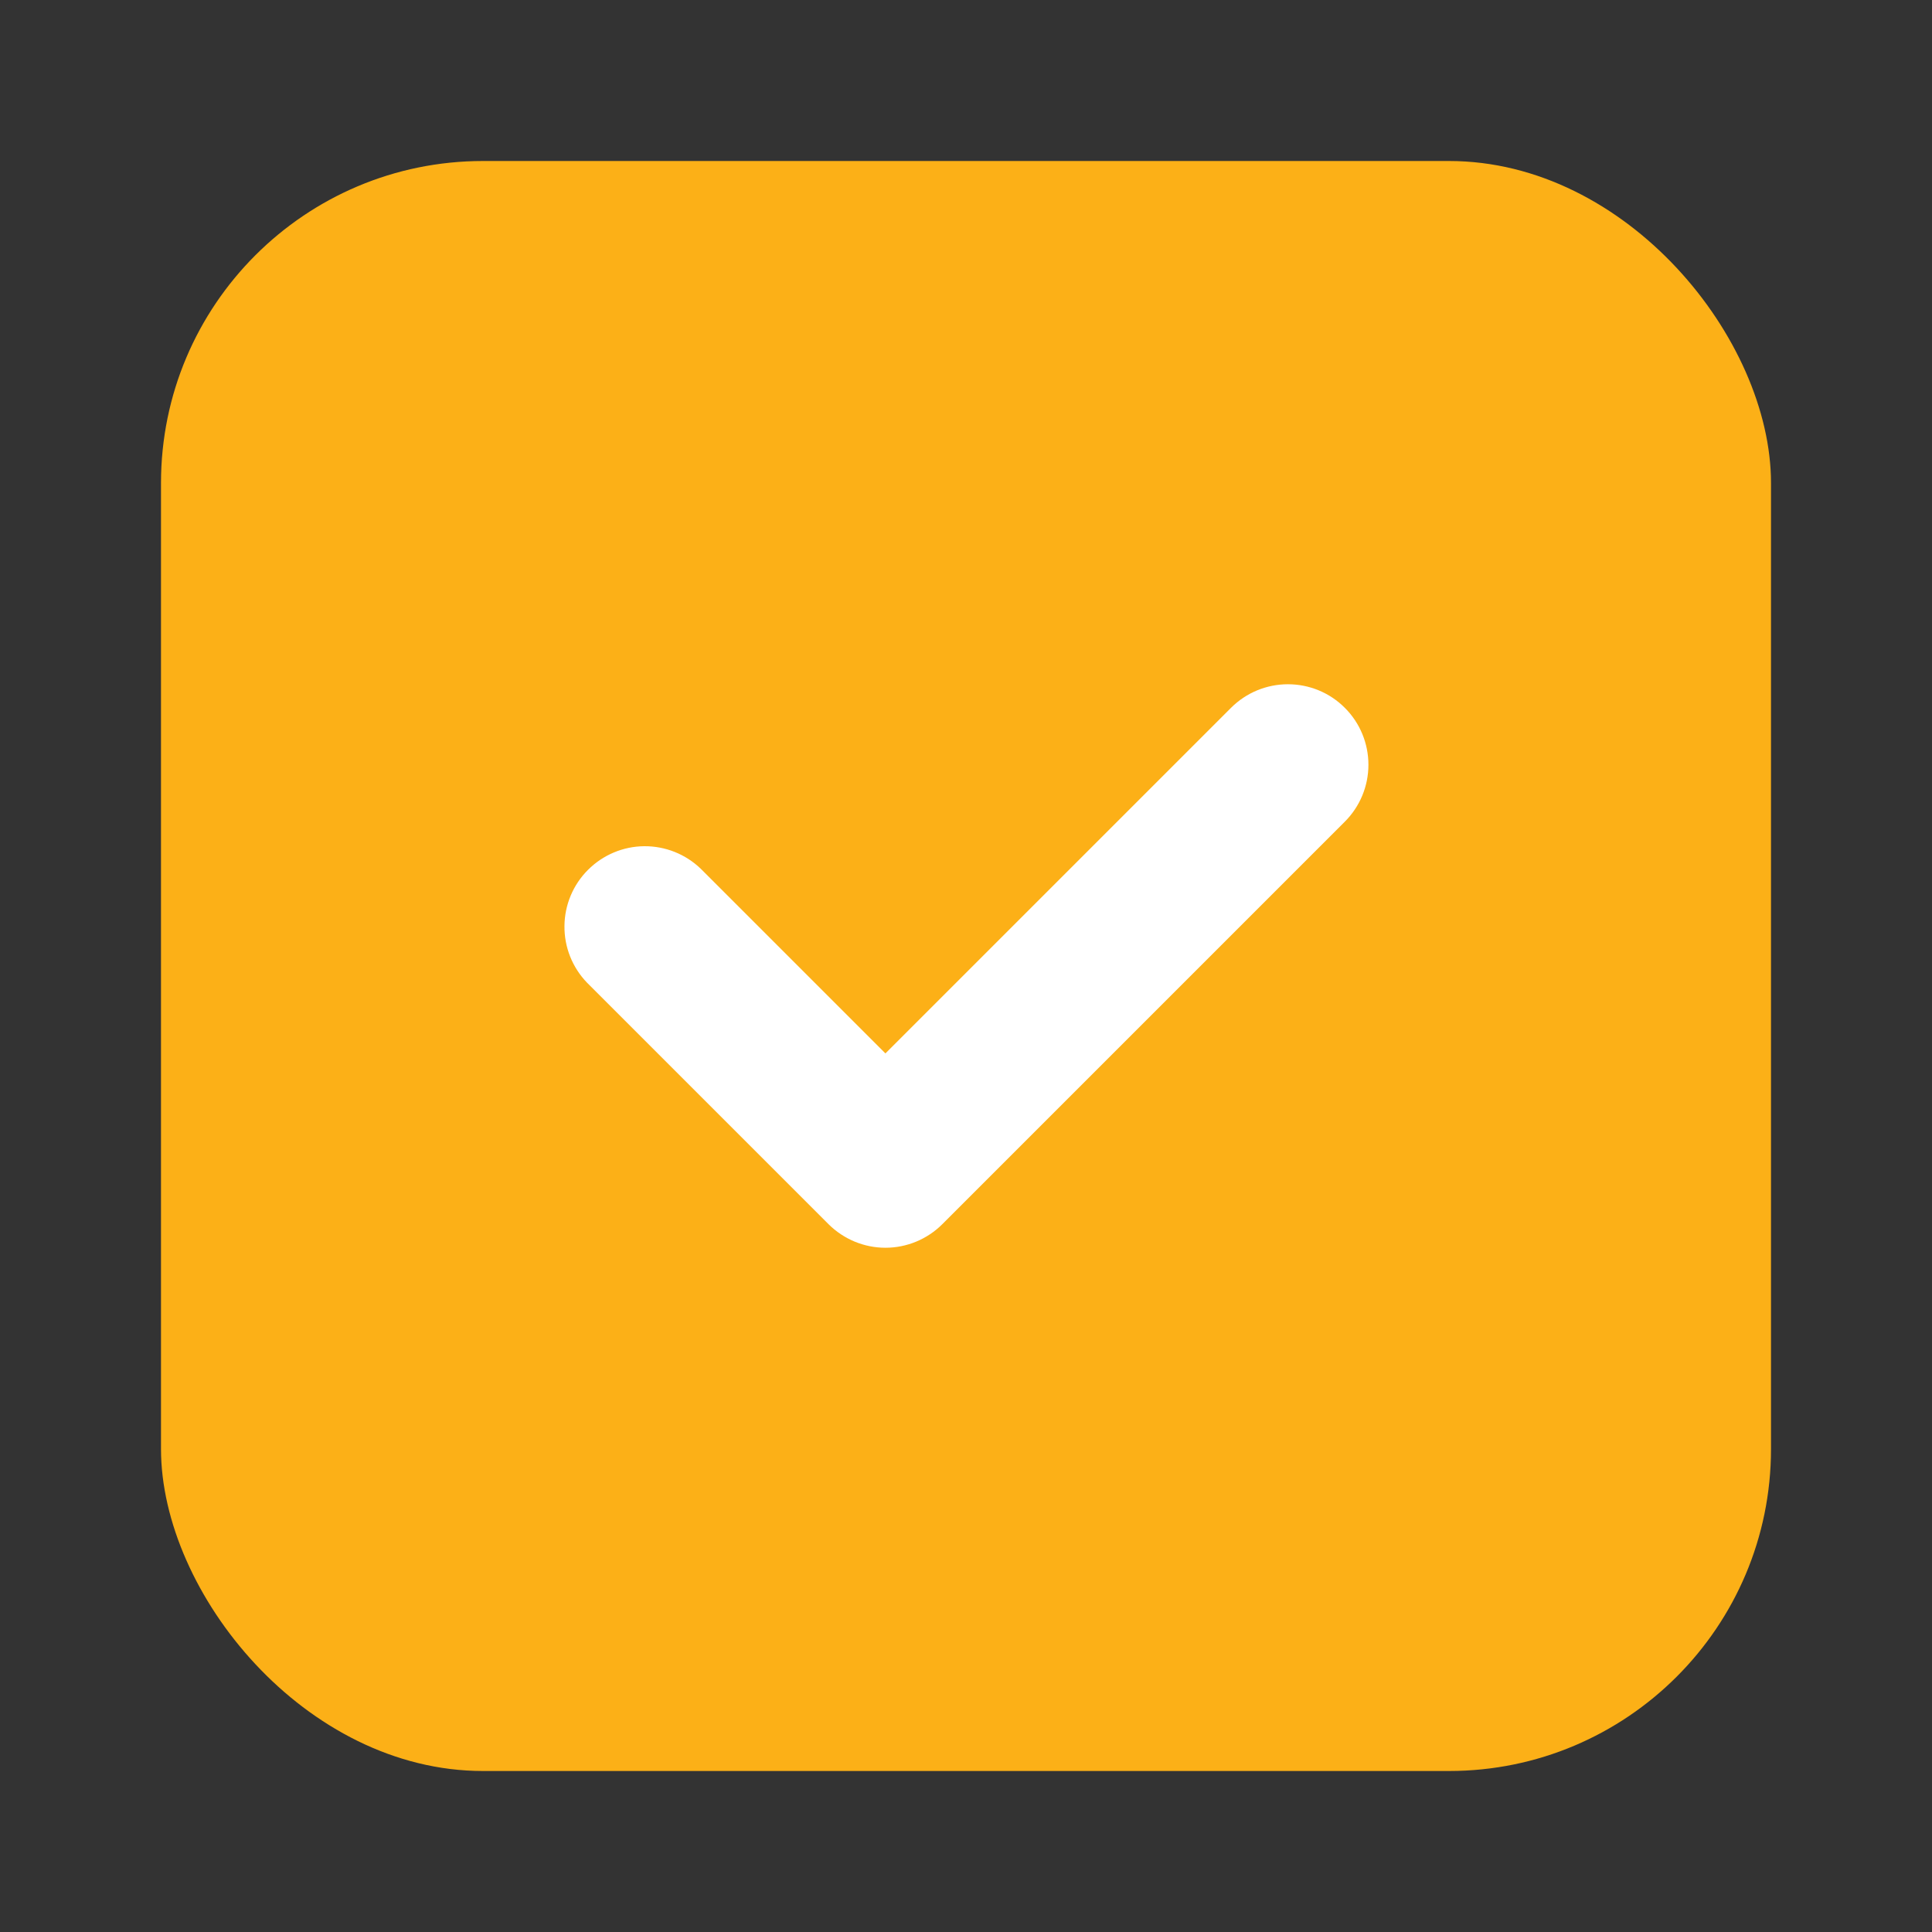
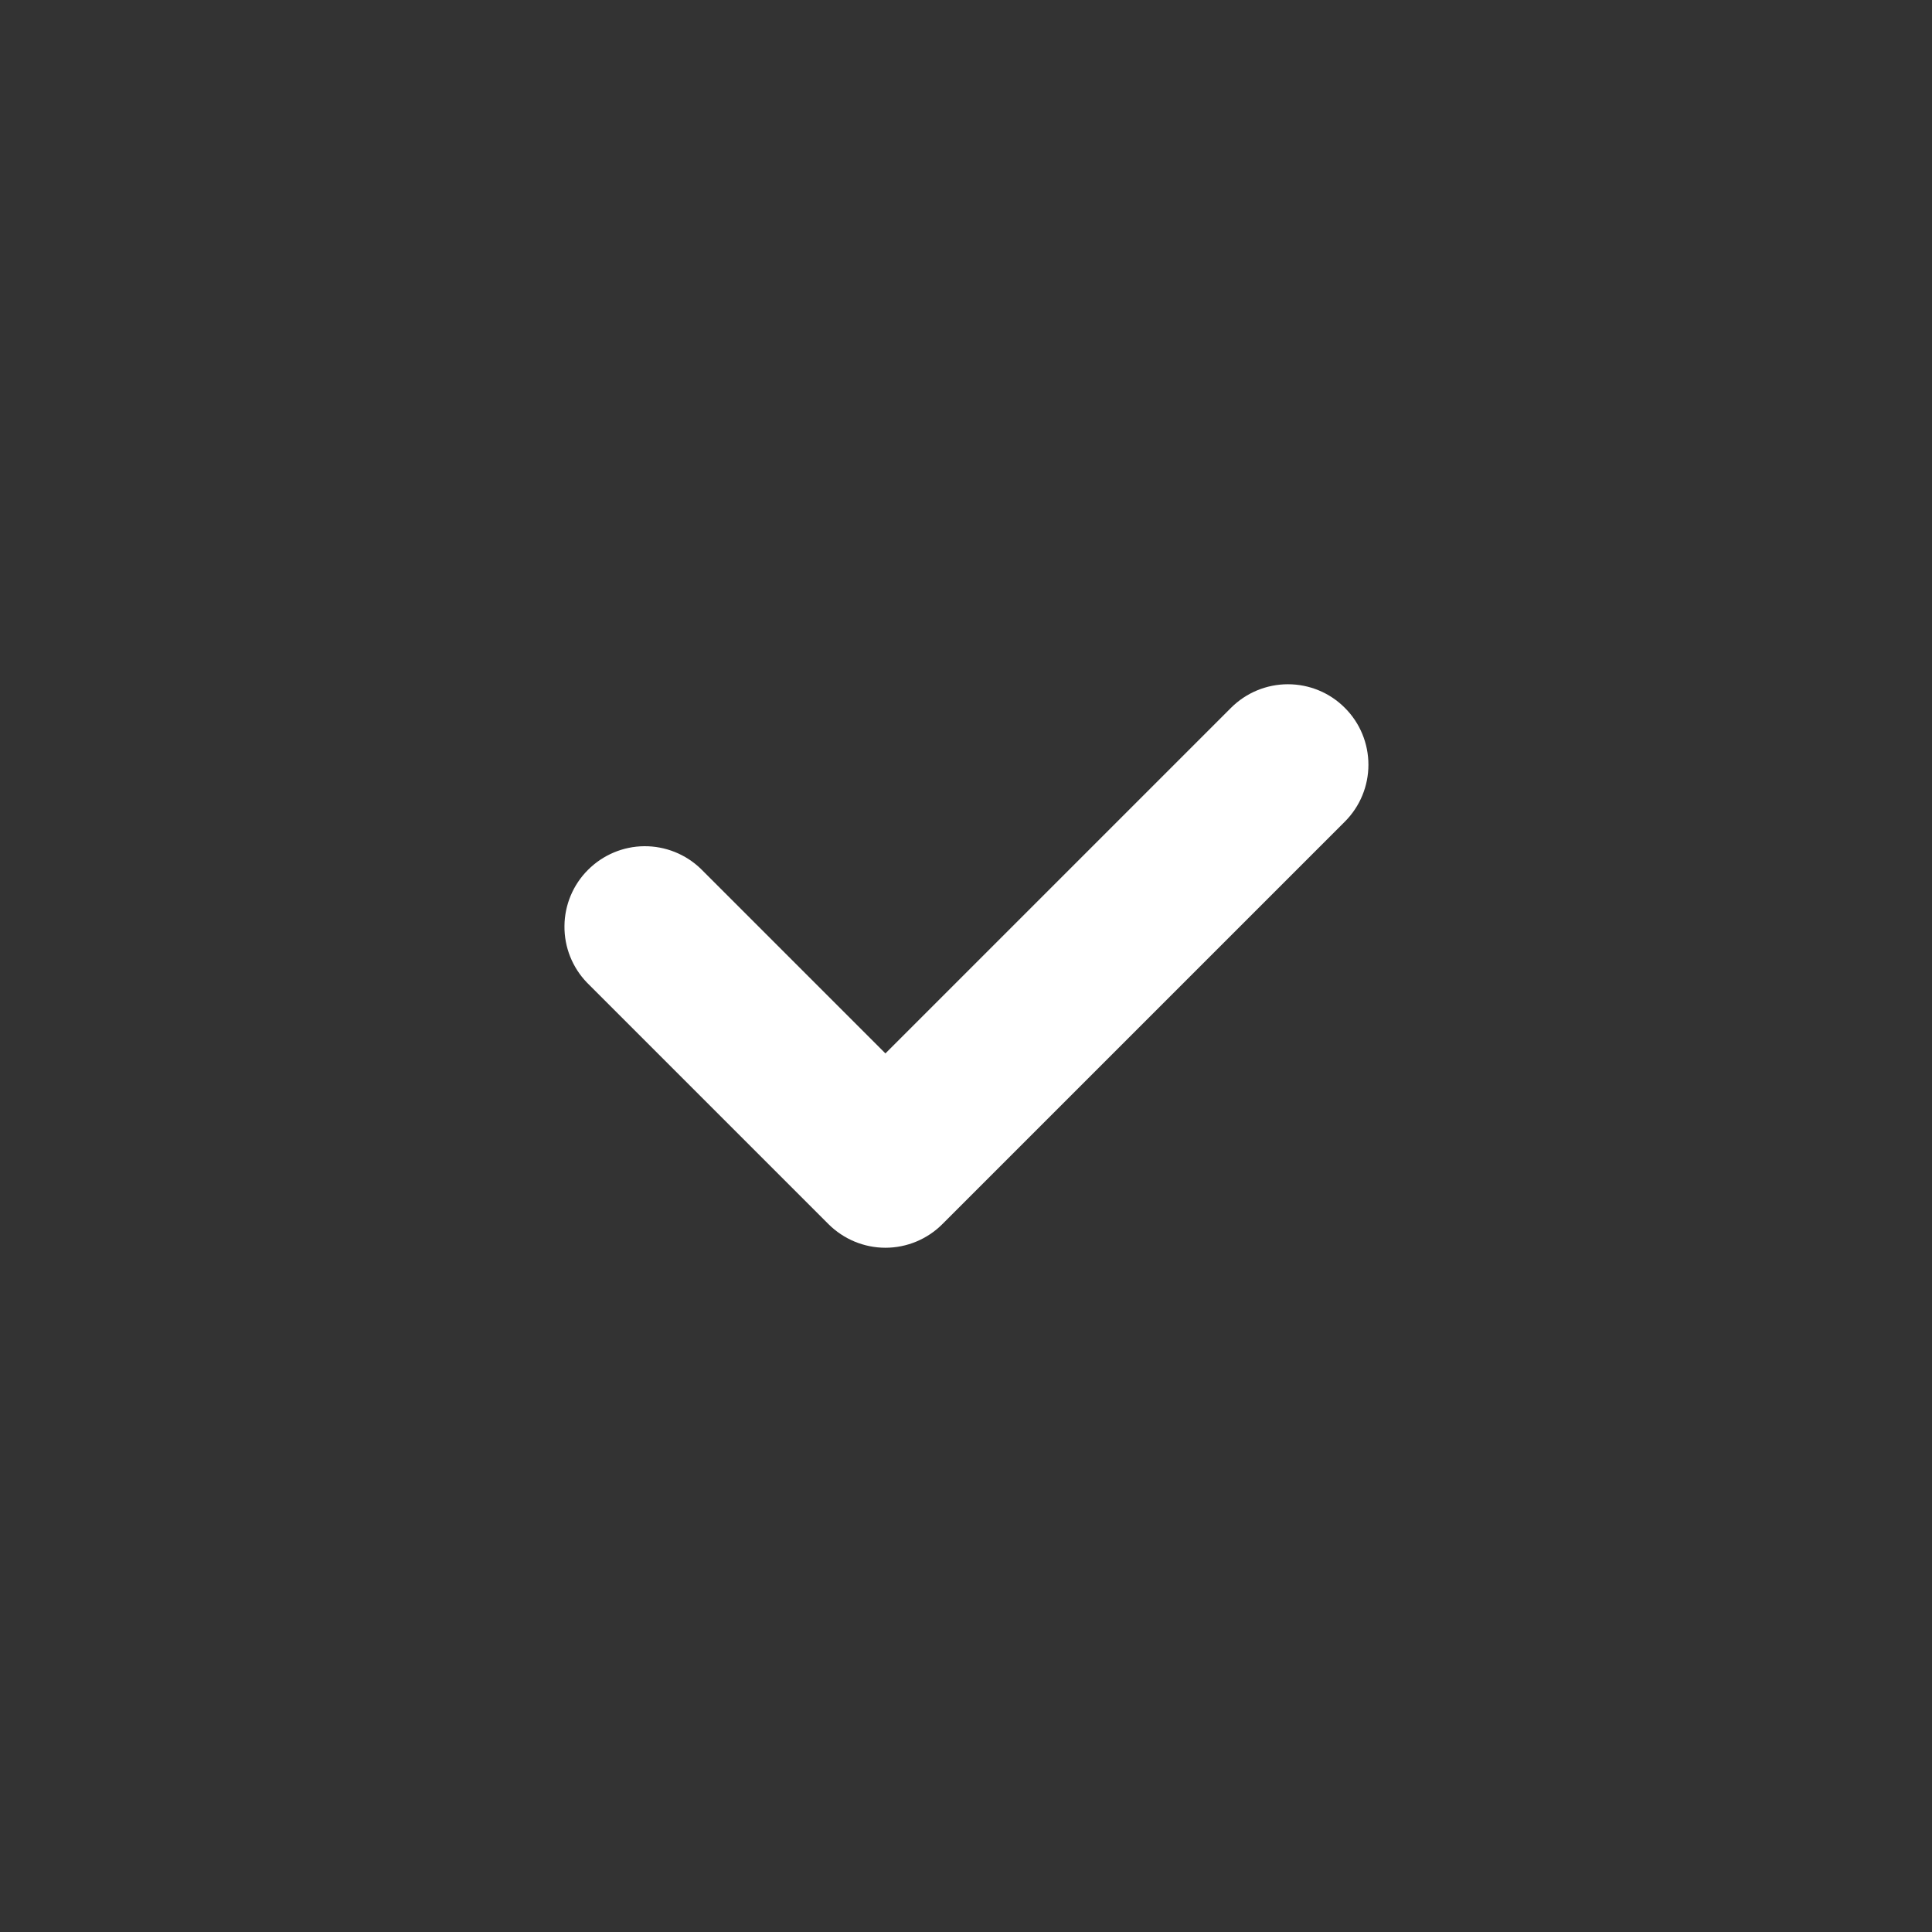
<svg xmlns="http://www.w3.org/2000/svg" width="24" height="24" viewBox="0 0 24 24" fill="none">
  <rect x="0" y="0" width="24" height="24" fill="#333333" stroke="none" />
-   <rect x="2" y="2" width="20" height="20" rx="4" fill="#FCB017" />
  <path fill-rule="evenodd" clip-rule="evenodd" d="M16.706 8.793C16.894 8.98 16.999 9.235 16.999 9.5C16.999 9.765 16.894 10.019 16.706 10.207L11.706 15.207C11.519 15.394 11.265 15.5 10.999 15.5C10.734 15.5 10.48 15.394 10.292 15.207L7.292 12.207C7.11 12.018 7.009 11.766 7.012 11.503C7.014 11.241 7.119 10.99 7.305 10.805C7.49 10.62 7.741 10.514 8.003 10.512C8.265 10.51 8.518 10.611 8.706 10.793L10.999 13.086L15.292 8.793C15.48 8.605 15.734 8.5 15.999 8.5C16.265 8.5 16.519 8.605 16.706 8.793Z" fill="white" />
</svg>